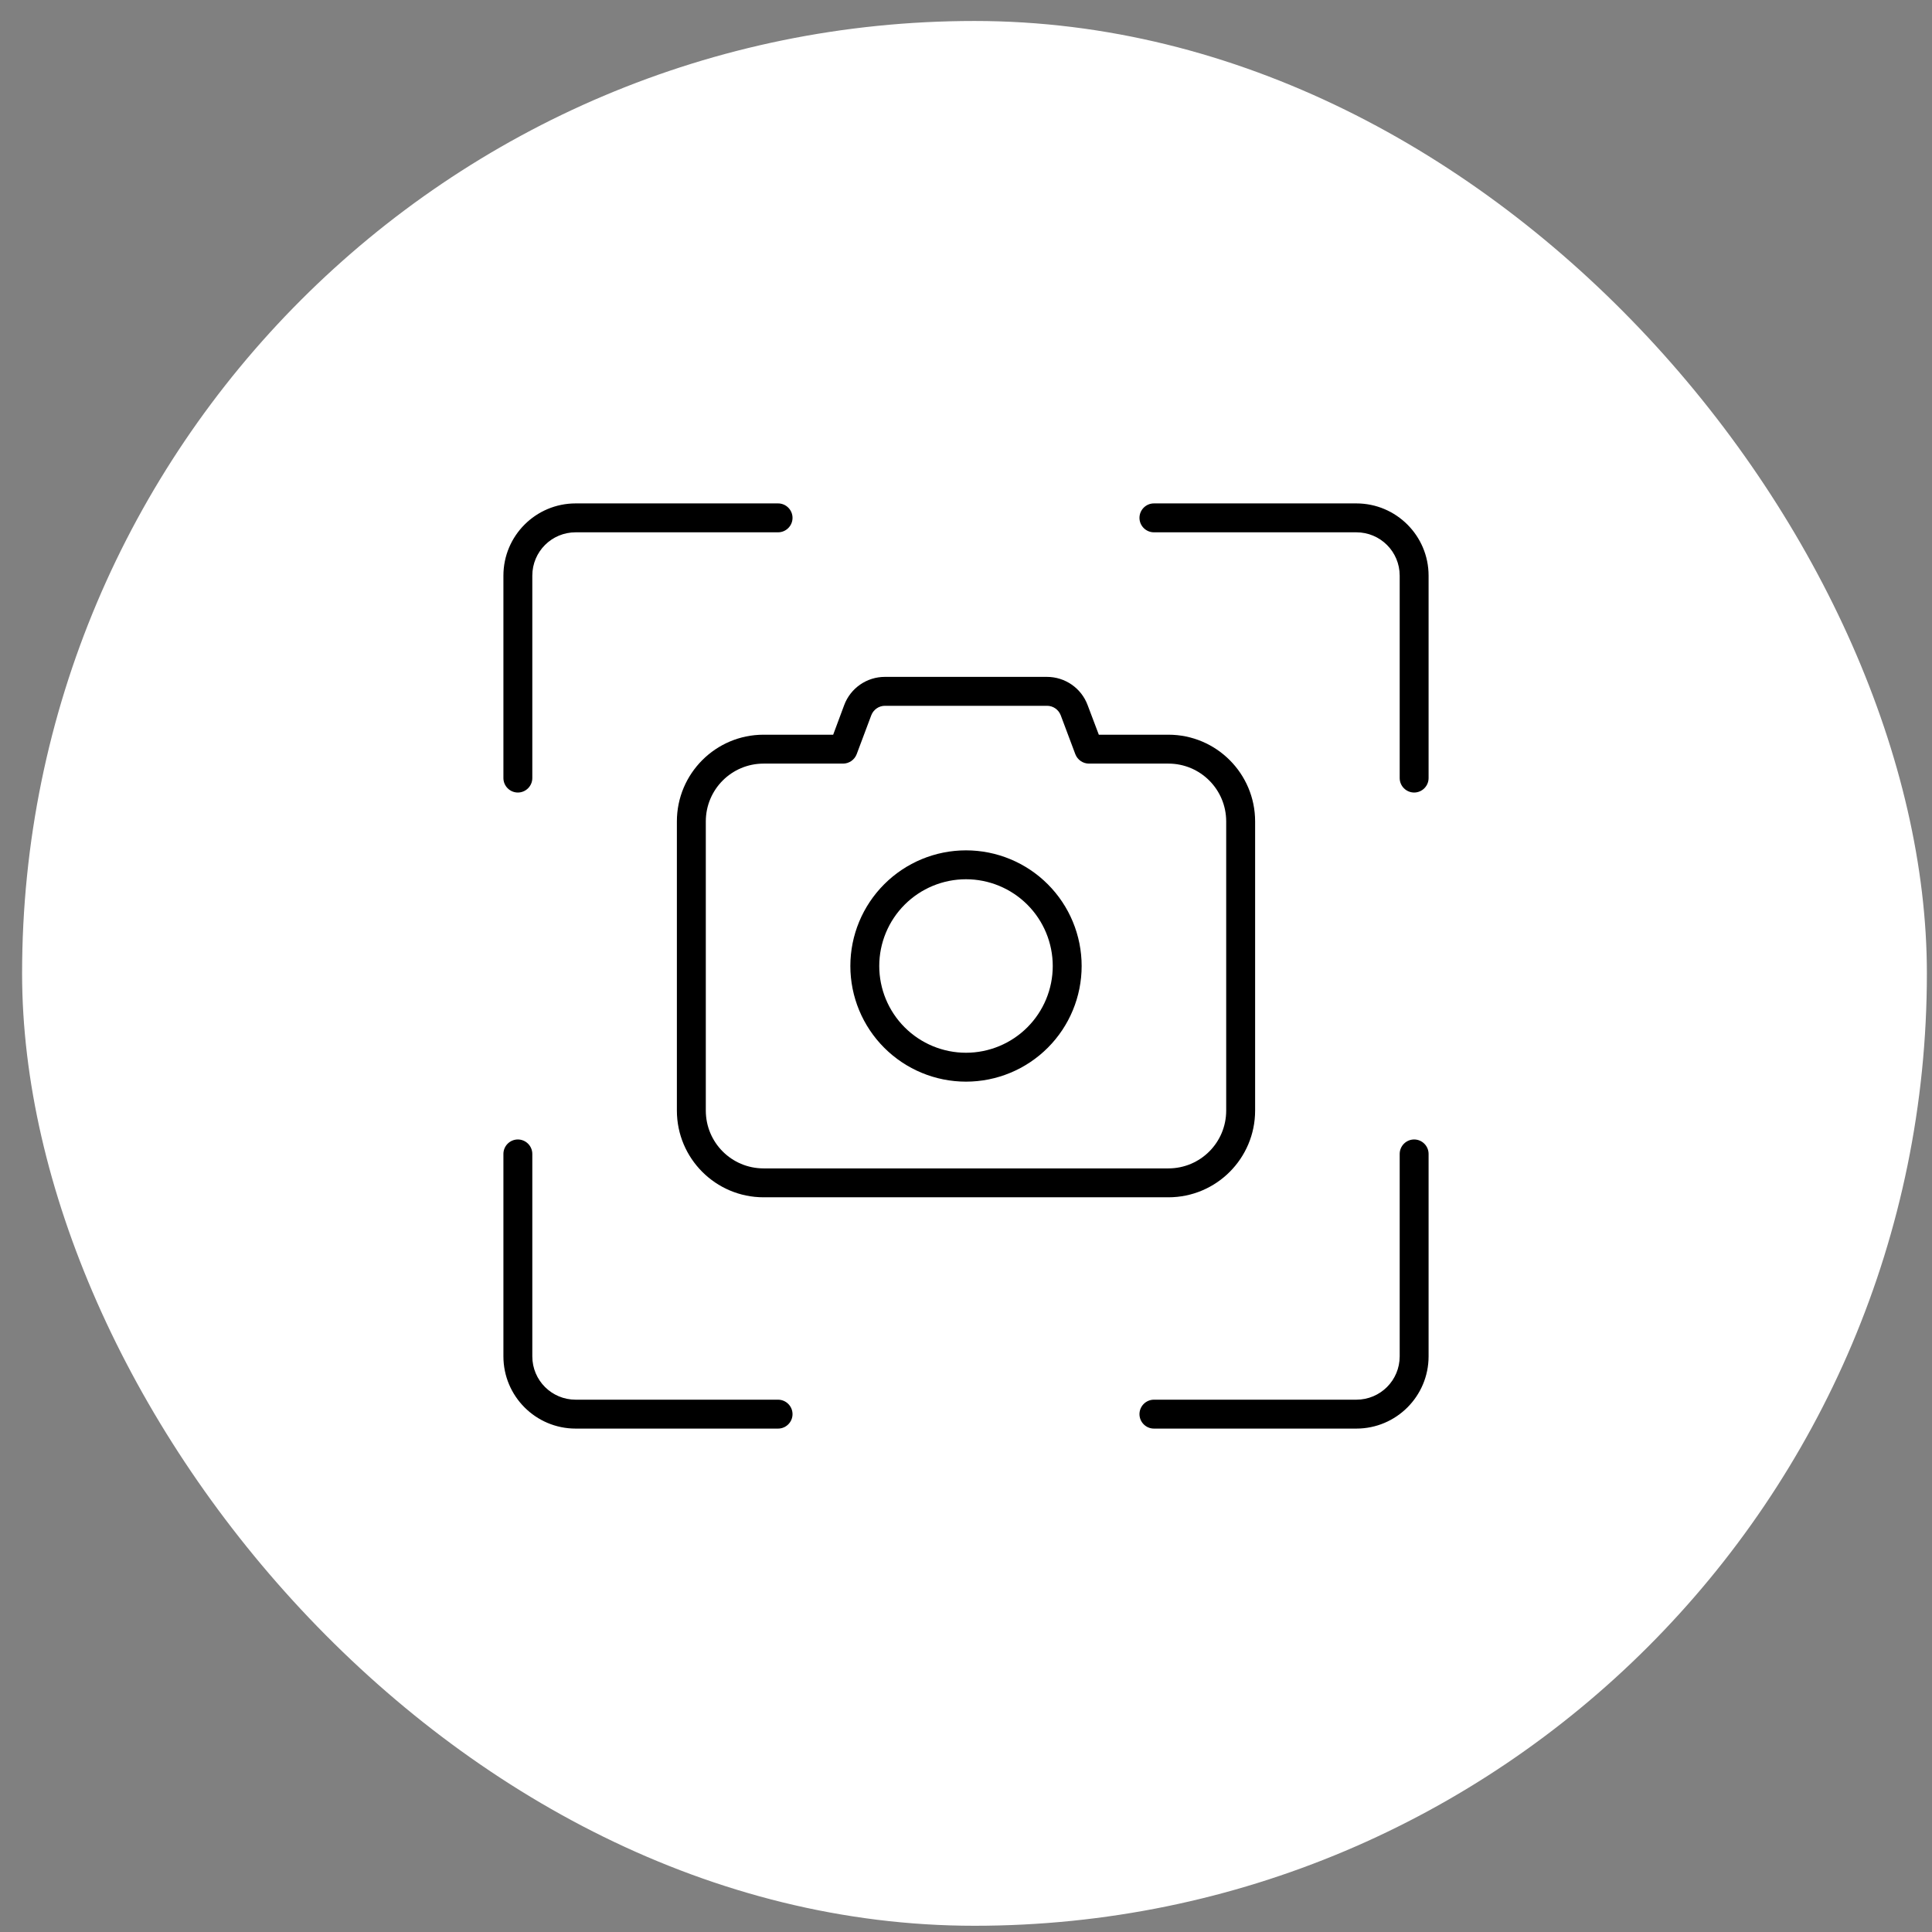
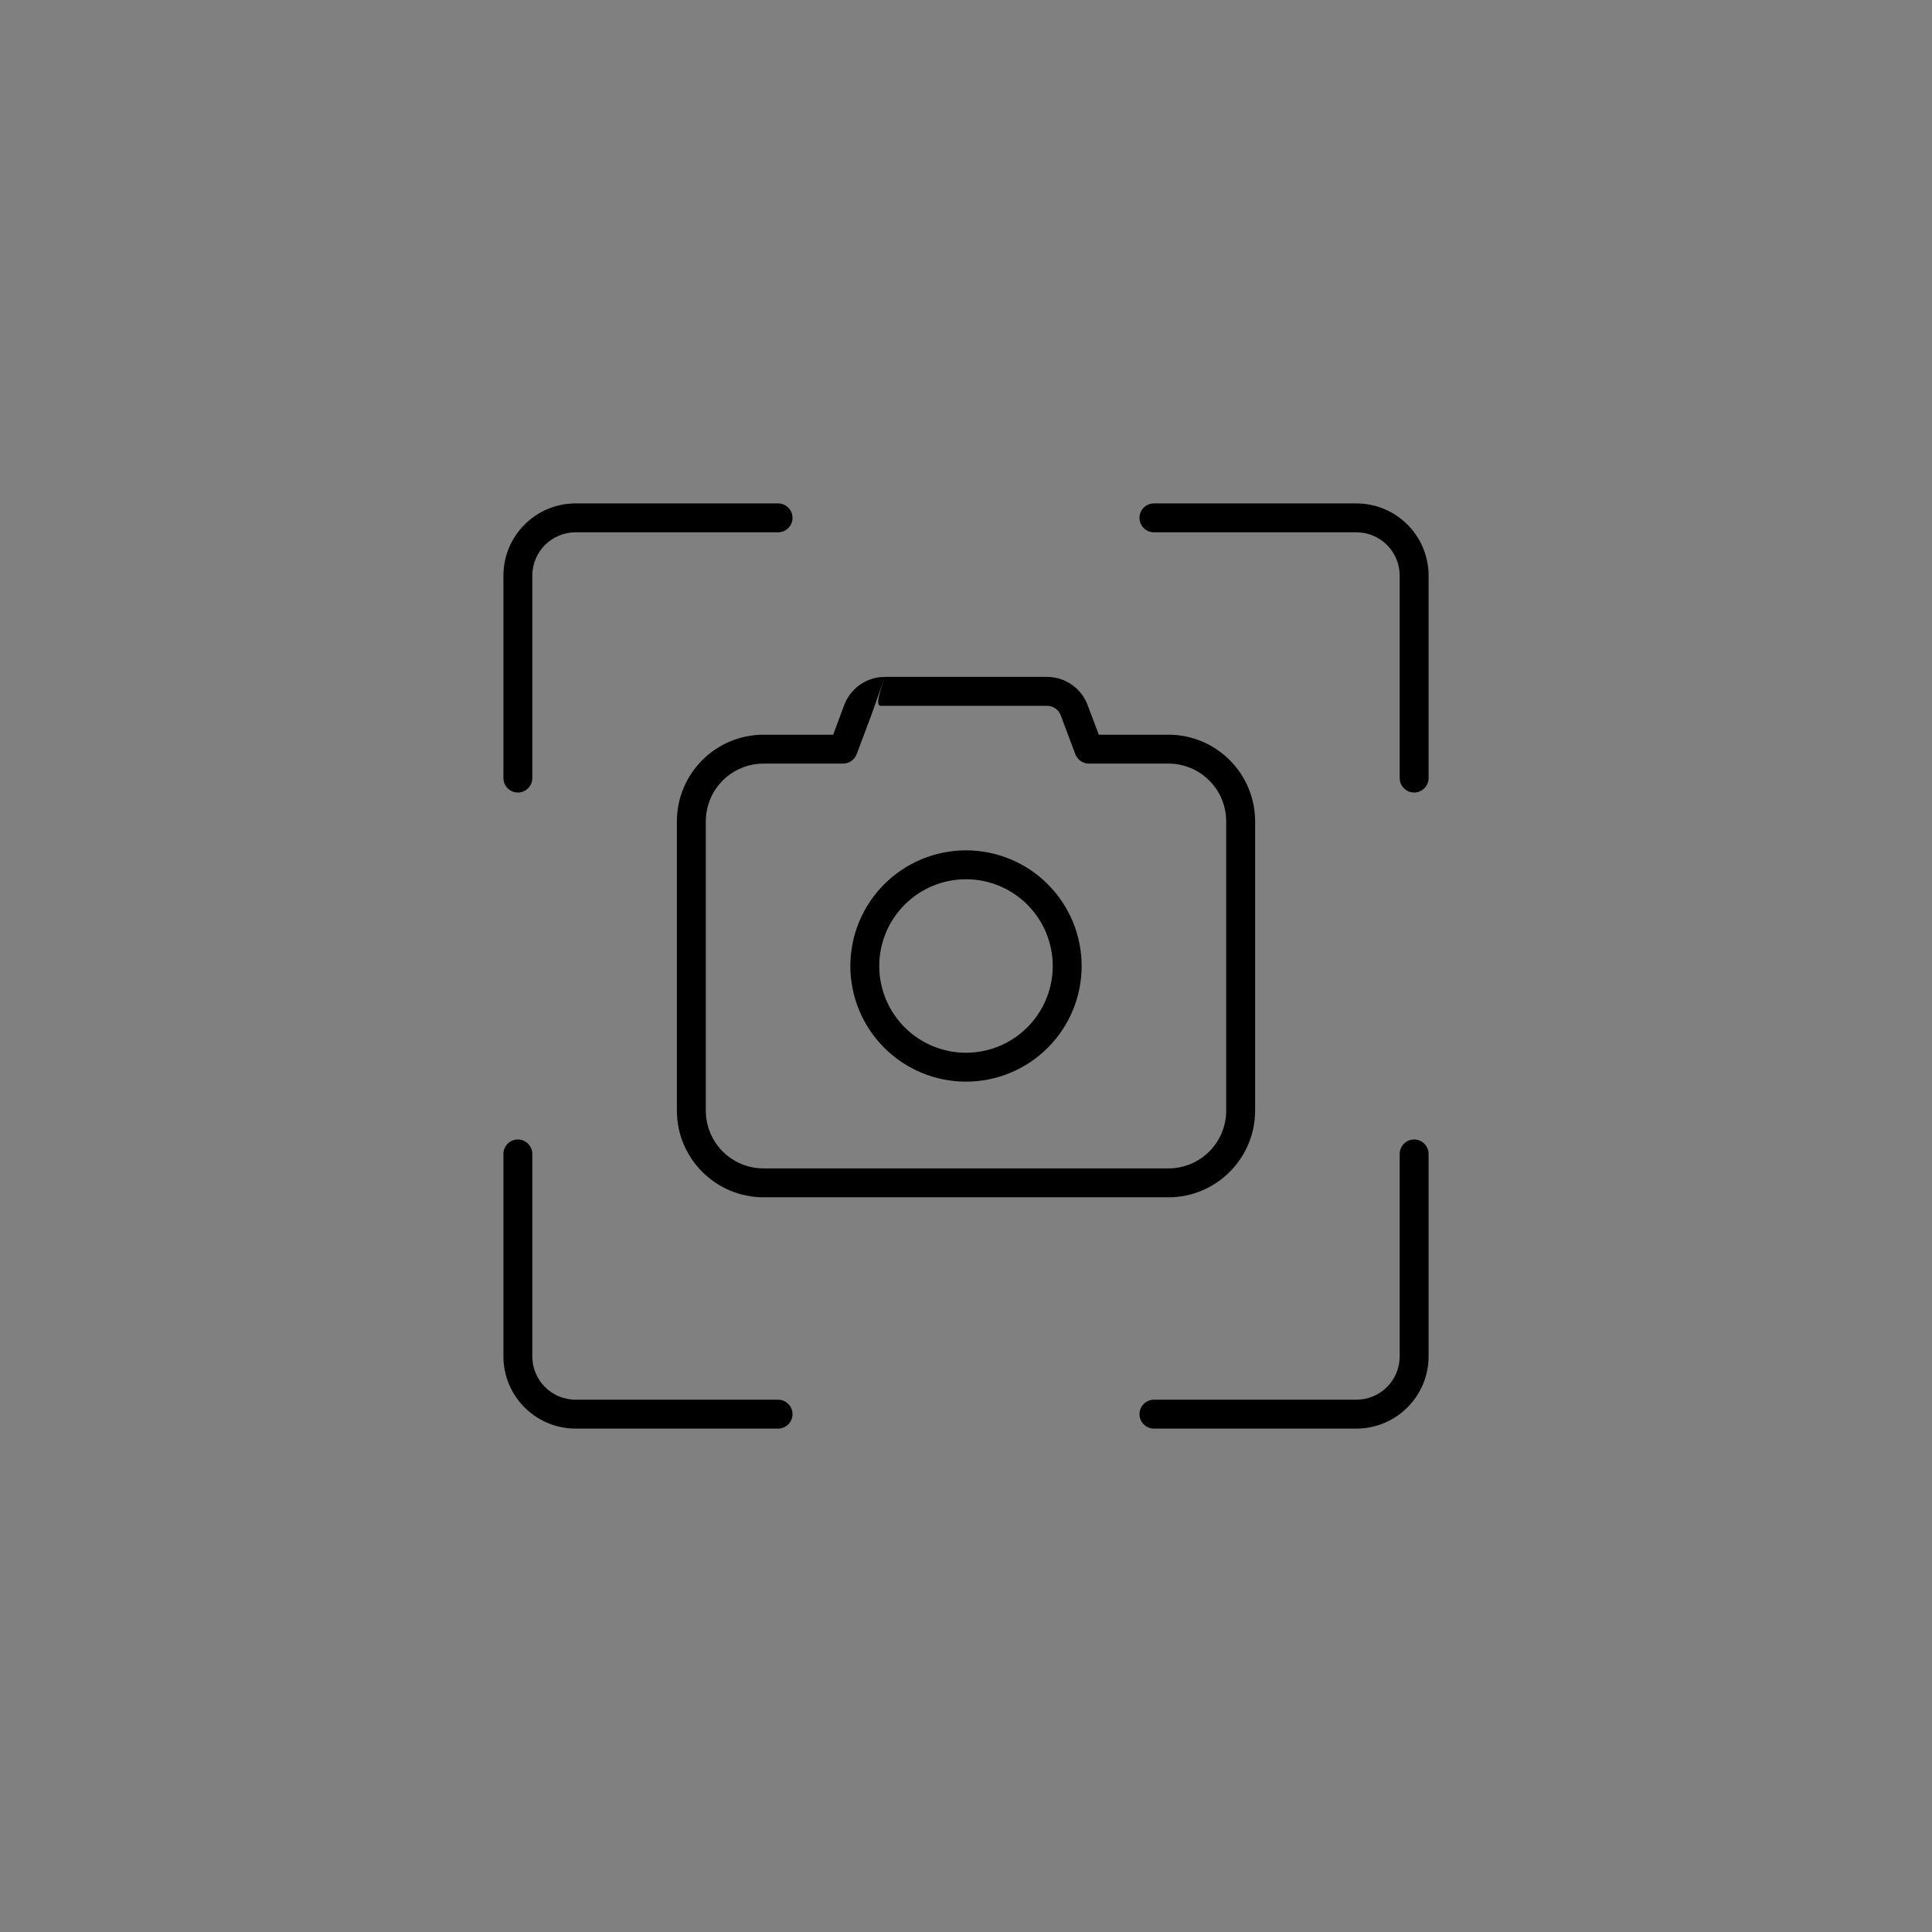
<svg xmlns="http://www.w3.org/2000/svg" width="71" height="71" viewBox="0 0 71 71" fill="none">
  <rect x="0" y="0" width="71" height="71" fill="#808080" stroke="none" />
-   <rect x="0.812" y="0.771" width="70" height="70" rx="35" fill="white" />
-   <path d="M18.5 21.156V28.594C18.5 28.886 18.739 29.125 19.031 29.125C19.323 29.125 19.562 28.886 19.562 28.594V21.156C19.562 20.273 20.273 19.562 21.156 19.562H28.594C28.886 19.562 29.125 19.323 29.125 19.031C29.125 18.739 28.886 18.5 28.594 18.5H21.156C19.689 18.5 18.5 19.689 18.5 21.156ZM49.844 18.5H42.406C42.114 18.5 41.875 18.739 41.875 19.031C41.875 19.323 42.114 19.562 42.406 19.562H49.844C50.727 19.562 51.438 20.273 51.438 21.156V28.594C51.438 28.886 51.677 29.125 51.969 29.125C52.261 29.125 52.5 28.886 52.5 28.594V21.156C52.5 19.689 51.311 18.5 49.844 18.5ZM32.312 35.5C32.312 34.655 32.648 33.844 33.246 33.246C33.844 32.648 34.655 32.312 35.5 32.312C36.345 32.312 37.156 32.648 37.754 33.246C38.352 33.844 38.688 34.655 38.688 35.5C38.688 36.345 38.352 37.156 37.754 37.754C37.156 38.352 36.345 38.688 35.5 38.688C34.655 38.688 33.844 38.352 33.246 37.754C32.648 37.156 32.312 36.345 32.312 35.5ZM39.75 35.5C39.75 34.373 39.302 33.292 38.505 32.495C37.708 31.698 36.627 31.25 35.5 31.25C34.373 31.25 33.292 31.698 32.495 32.495C31.698 33.292 31.25 34.373 31.25 35.5C31.25 36.627 31.698 37.708 32.495 38.505C33.292 39.302 34.373 39.75 35.5 39.75C36.627 39.75 37.708 39.302 38.505 38.505C39.302 37.708 39.75 36.627 39.75 35.5ZM21.156 52.5H28.594C28.886 52.5 29.125 52.261 29.125 51.969C29.125 51.677 28.886 51.438 28.594 51.438H21.156C20.273 51.438 19.562 50.727 19.562 49.844V42.406C19.562 42.114 19.323 41.875 19.031 41.875C18.739 41.875 18.5 42.114 18.5 42.406V49.844C18.5 51.311 19.689 52.5 21.156 52.5ZM52.5 49.844V42.406C52.5 42.114 52.261 41.875 51.969 41.875C51.677 41.875 51.438 42.114 51.438 42.406V49.844C51.438 50.727 50.727 51.438 49.844 51.438H42.406C42.114 51.438 41.875 51.677 41.875 51.969C41.875 52.261 42.114 52.5 42.406 52.5H49.844C51.311 52.5 52.5 51.311 52.5 49.844ZM32.518 24.875C31.854 24.875 31.257 25.287 31.024 25.911L30.619 27H28.062C26.303 27 24.875 28.428 24.875 30.188V40.812C24.875 42.572 26.303 44 28.062 44H42.938C44.697 44 46.125 42.572 46.125 40.812V30.188C46.125 28.428 44.697 27 42.938 27H40.381L39.969 25.911C39.737 25.287 39.139 24.875 38.475 24.875H32.512H32.518ZM32.02 26.283C32.1 26.077 32.299 25.938 32.518 25.938H38.482C38.701 25.938 38.9 26.077 38.98 26.283L39.518 27.717C39.597 27.923 39.797 28.062 40.016 28.062H42.938C44.113 28.062 45.062 29.012 45.062 30.188V40.812C45.062 41.988 44.113 42.938 42.938 42.938H28.062C26.887 42.938 25.938 41.988 25.938 40.812V30.188C25.938 29.012 26.887 28.062 28.062 28.062H30.984C31.203 28.062 31.403 27.923 31.482 27.717L32.02 26.283Z" fill="black" />
+   <path d="M18.5 21.156V28.594C18.5 28.886 18.739 29.125 19.031 29.125C19.323 29.125 19.562 28.886 19.562 28.594V21.156C19.562 20.273 20.273 19.562 21.156 19.562H28.594C28.886 19.562 29.125 19.323 29.125 19.031C29.125 18.739 28.886 18.5 28.594 18.5H21.156C19.689 18.5 18.5 19.689 18.5 21.156ZM49.844 18.5H42.406C42.114 18.5 41.875 18.739 41.875 19.031C41.875 19.323 42.114 19.562 42.406 19.562H49.844C50.727 19.562 51.438 20.273 51.438 21.156V28.594C51.438 28.886 51.677 29.125 51.969 29.125C52.261 29.125 52.5 28.886 52.5 28.594V21.156C52.5 19.689 51.311 18.5 49.844 18.5ZM32.312 35.5C32.312 34.655 32.648 33.844 33.246 33.246C33.844 32.648 34.655 32.312 35.5 32.312C36.345 32.312 37.156 32.648 37.754 33.246C38.352 33.844 38.688 34.655 38.688 35.5C38.688 36.345 38.352 37.156 37.754 37.754C37.156 38.352 36.345 38.688 35.5 38.688C34.655 38.688 33.844 38.352 33.246 37.754C32.648 37.156 32.312 36.345 32.312 35.5ZM39.75 35.5C39.75 34.373 39.302 33.292 38.505 32.495C37.708 31.698 36.627 31.25 35.5 31.25C34.373 31.25 33.292 31.698 32.495 32.495C31.698 33.292 31.25 34.373 31.25 35.5C31.25 36.627 31.698 37.708 32.495 38.505C33.292 39.302 34.373 39.75 35.5 39.75C36.627 39.75 37.708 39.302 38.505 38.505C39.302 37.708 39.75 36.627 39.75 35.5ZM21.156 52.5H28.594C28.886 52.5 29.125 52.261 29.125 51.969C29.125 51.677 28.886 51.438 28.594 51.438H21.156C20.273 51.438 19.562 50.727 19.562 49.844V42.406C19.562 42.114 19.323 41.875 19.031 41.875C18.739 41.875 18.5 42.114 18.5 42.406V49.844C18.5 51.311 19.689 52.5 21.156 52.5ZM52.5 49.844V42.406C52.5 42.114 52.261 41.875 51.969 41.875C51.677 41.875 51.438 42.114 51.438 42.406V49.844C51.438 50.727 50.727 51.438 49.844 51.438H42.406C42.114 51.438 41.875 51.677 41.875 51.969C41.875 52.261 42.114 52.5 42.406 52.5H49.844C51.311 52.5 52.5 51.311 52.5 49.844ZM32.518 24.875C31.854 24.875 31.257 25.287 31.024 25.911L30.619 27H28.062C26.303 27 24.875 28.428 24.875 30.188V40.812C24.875 42.572 26.303 44 28.062 44H42.938C44.697 44 46.125 42.572 46.125 40.812V30.188C46.125 28.428 44.697 27 42.938 27H40.381L39.969 25.911C39.737 25.287 39.139 24.875 38.475 24.875H32.512H32.518ZC32.1 26.077 32.299 25.938 32.518 25.938H38.482C38.701 25.938 38.9 26.077 38.98 26.283L39.518 27.717C39.597 27.923 39.797 28.062 40.016 28.062H42.938C44.113 28.062 45.062 29.012 45.062 30.188V40.812C45.062 41.988 44.113 42.938 42.938 42.938H28.062C26.887 42.938 25.938 41.988 25.938 40.812V30.188C25.938 29.012 26.887 28.062 28.062 28.062H30.984C31.203 28.062 31.403 27.923 31.482 27.717L32.02 26.283Z" fill="black" />
</svg>